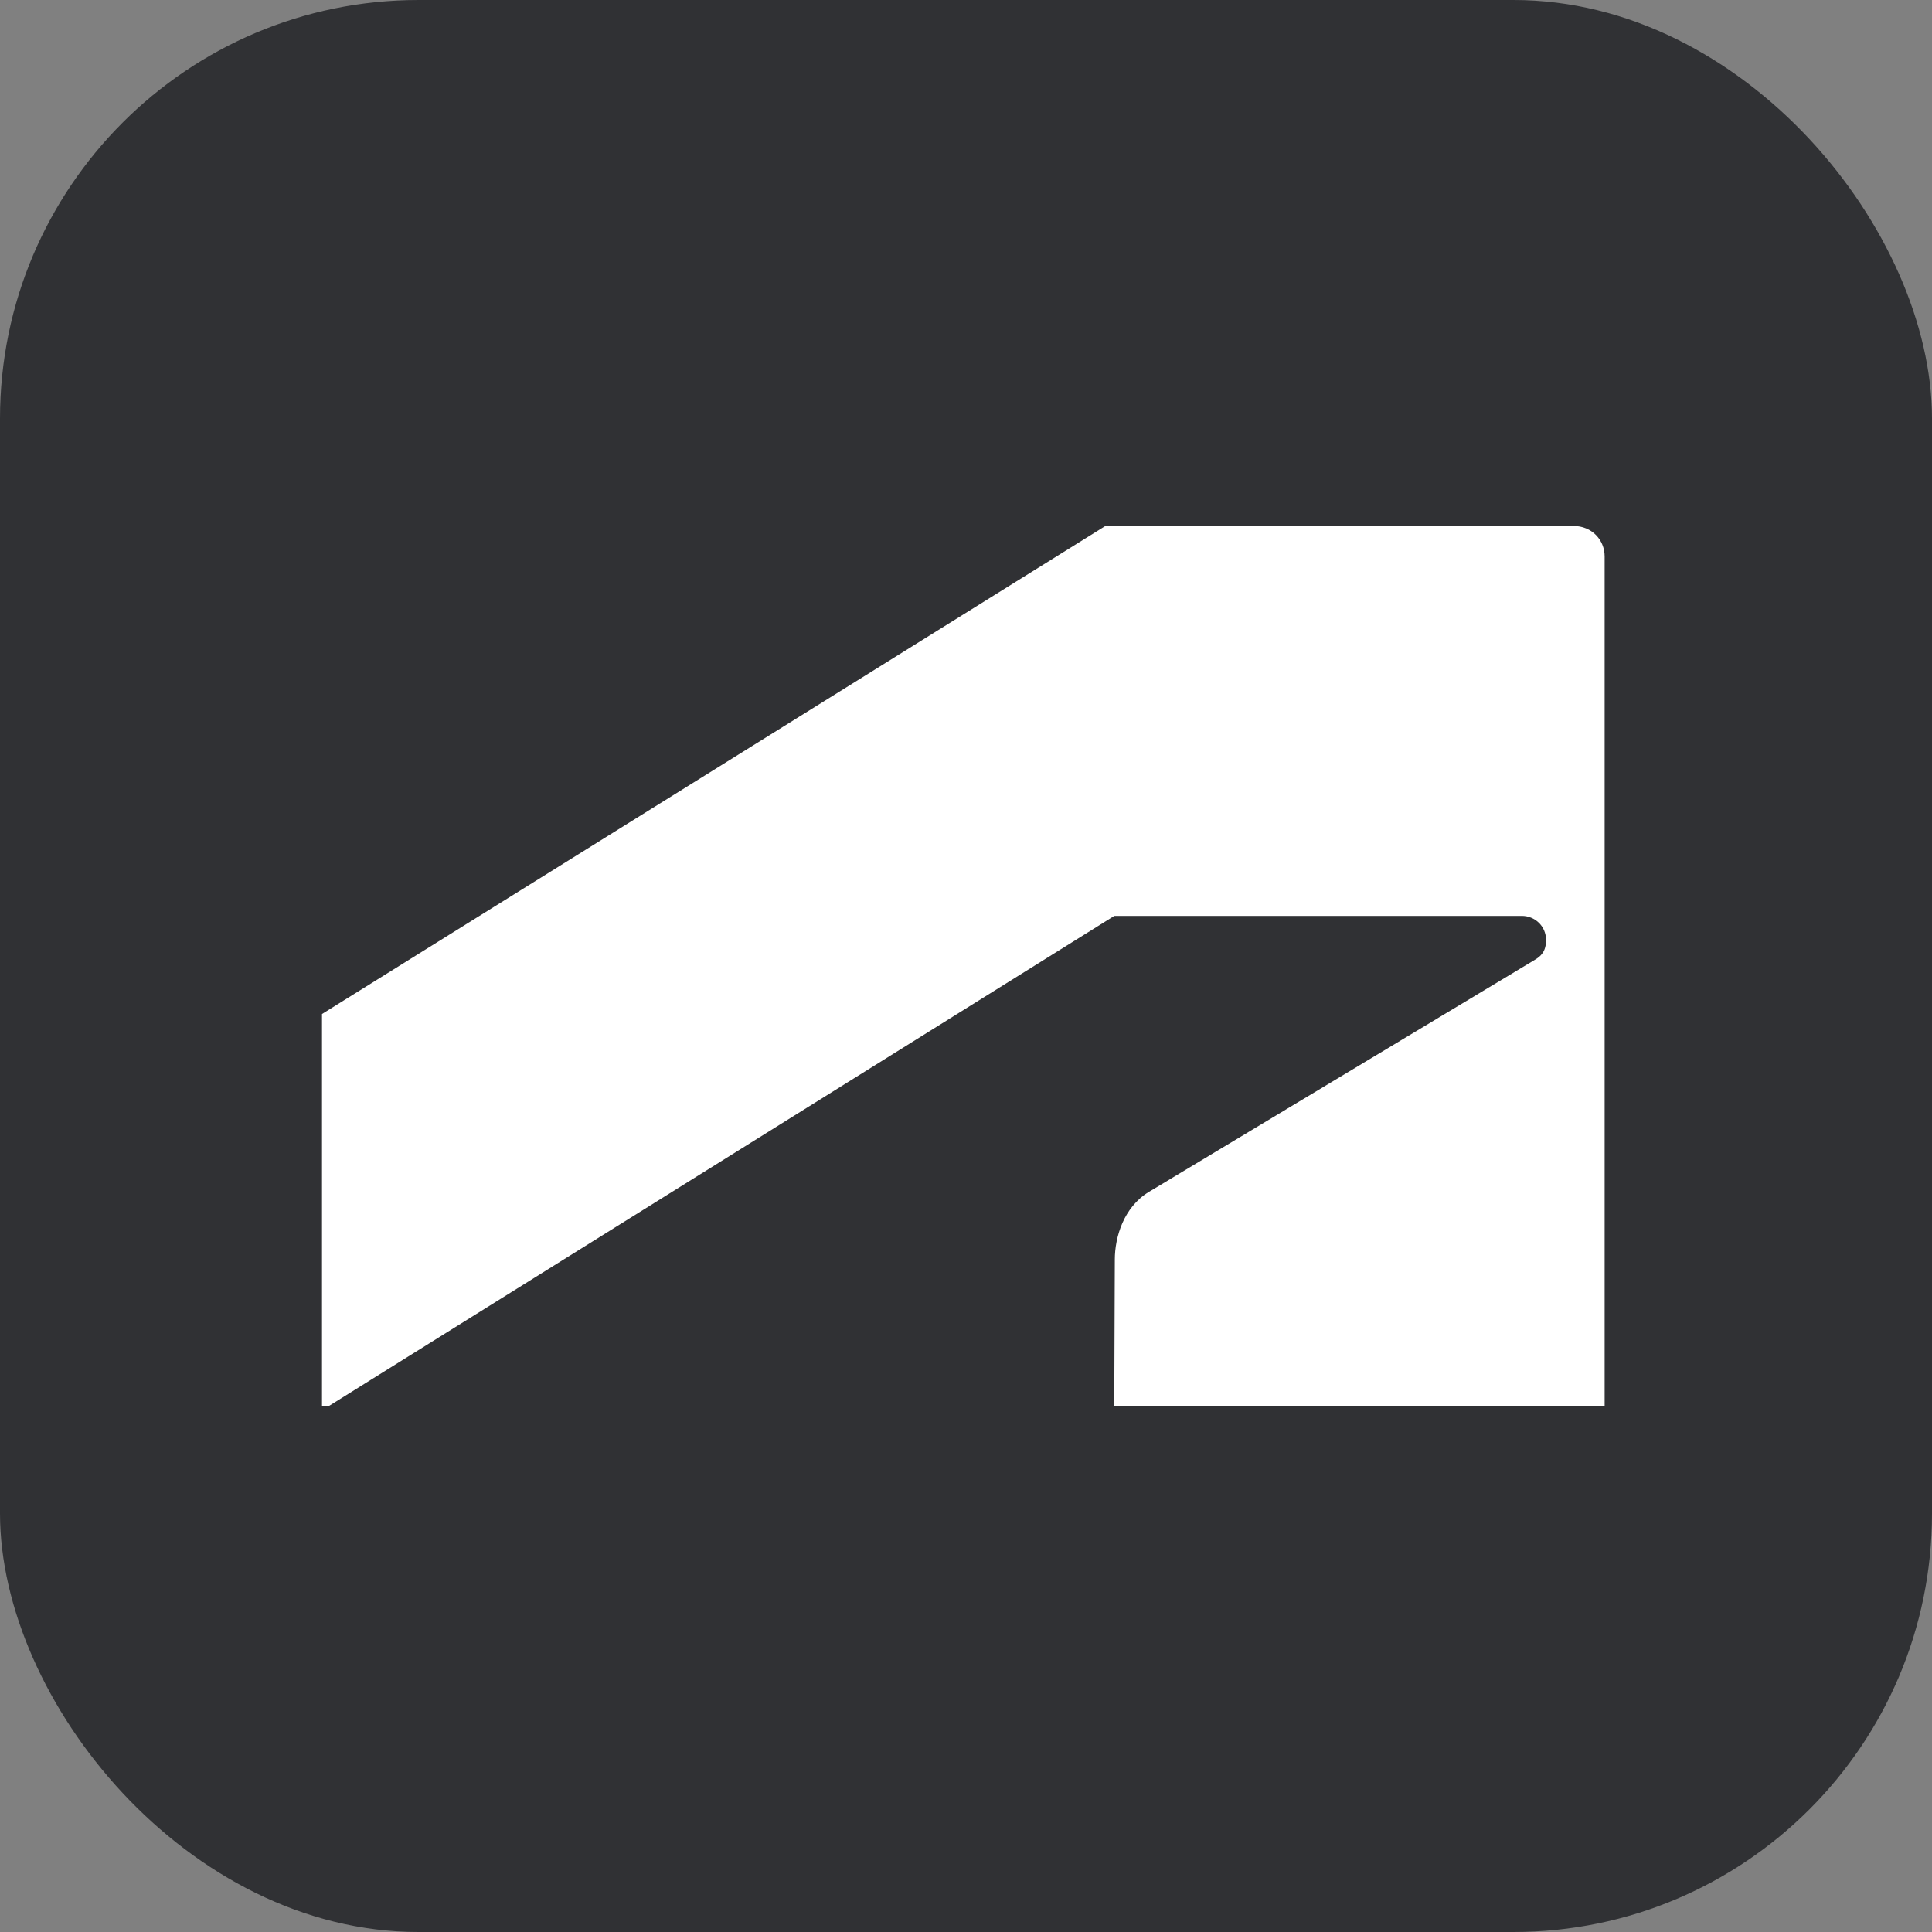
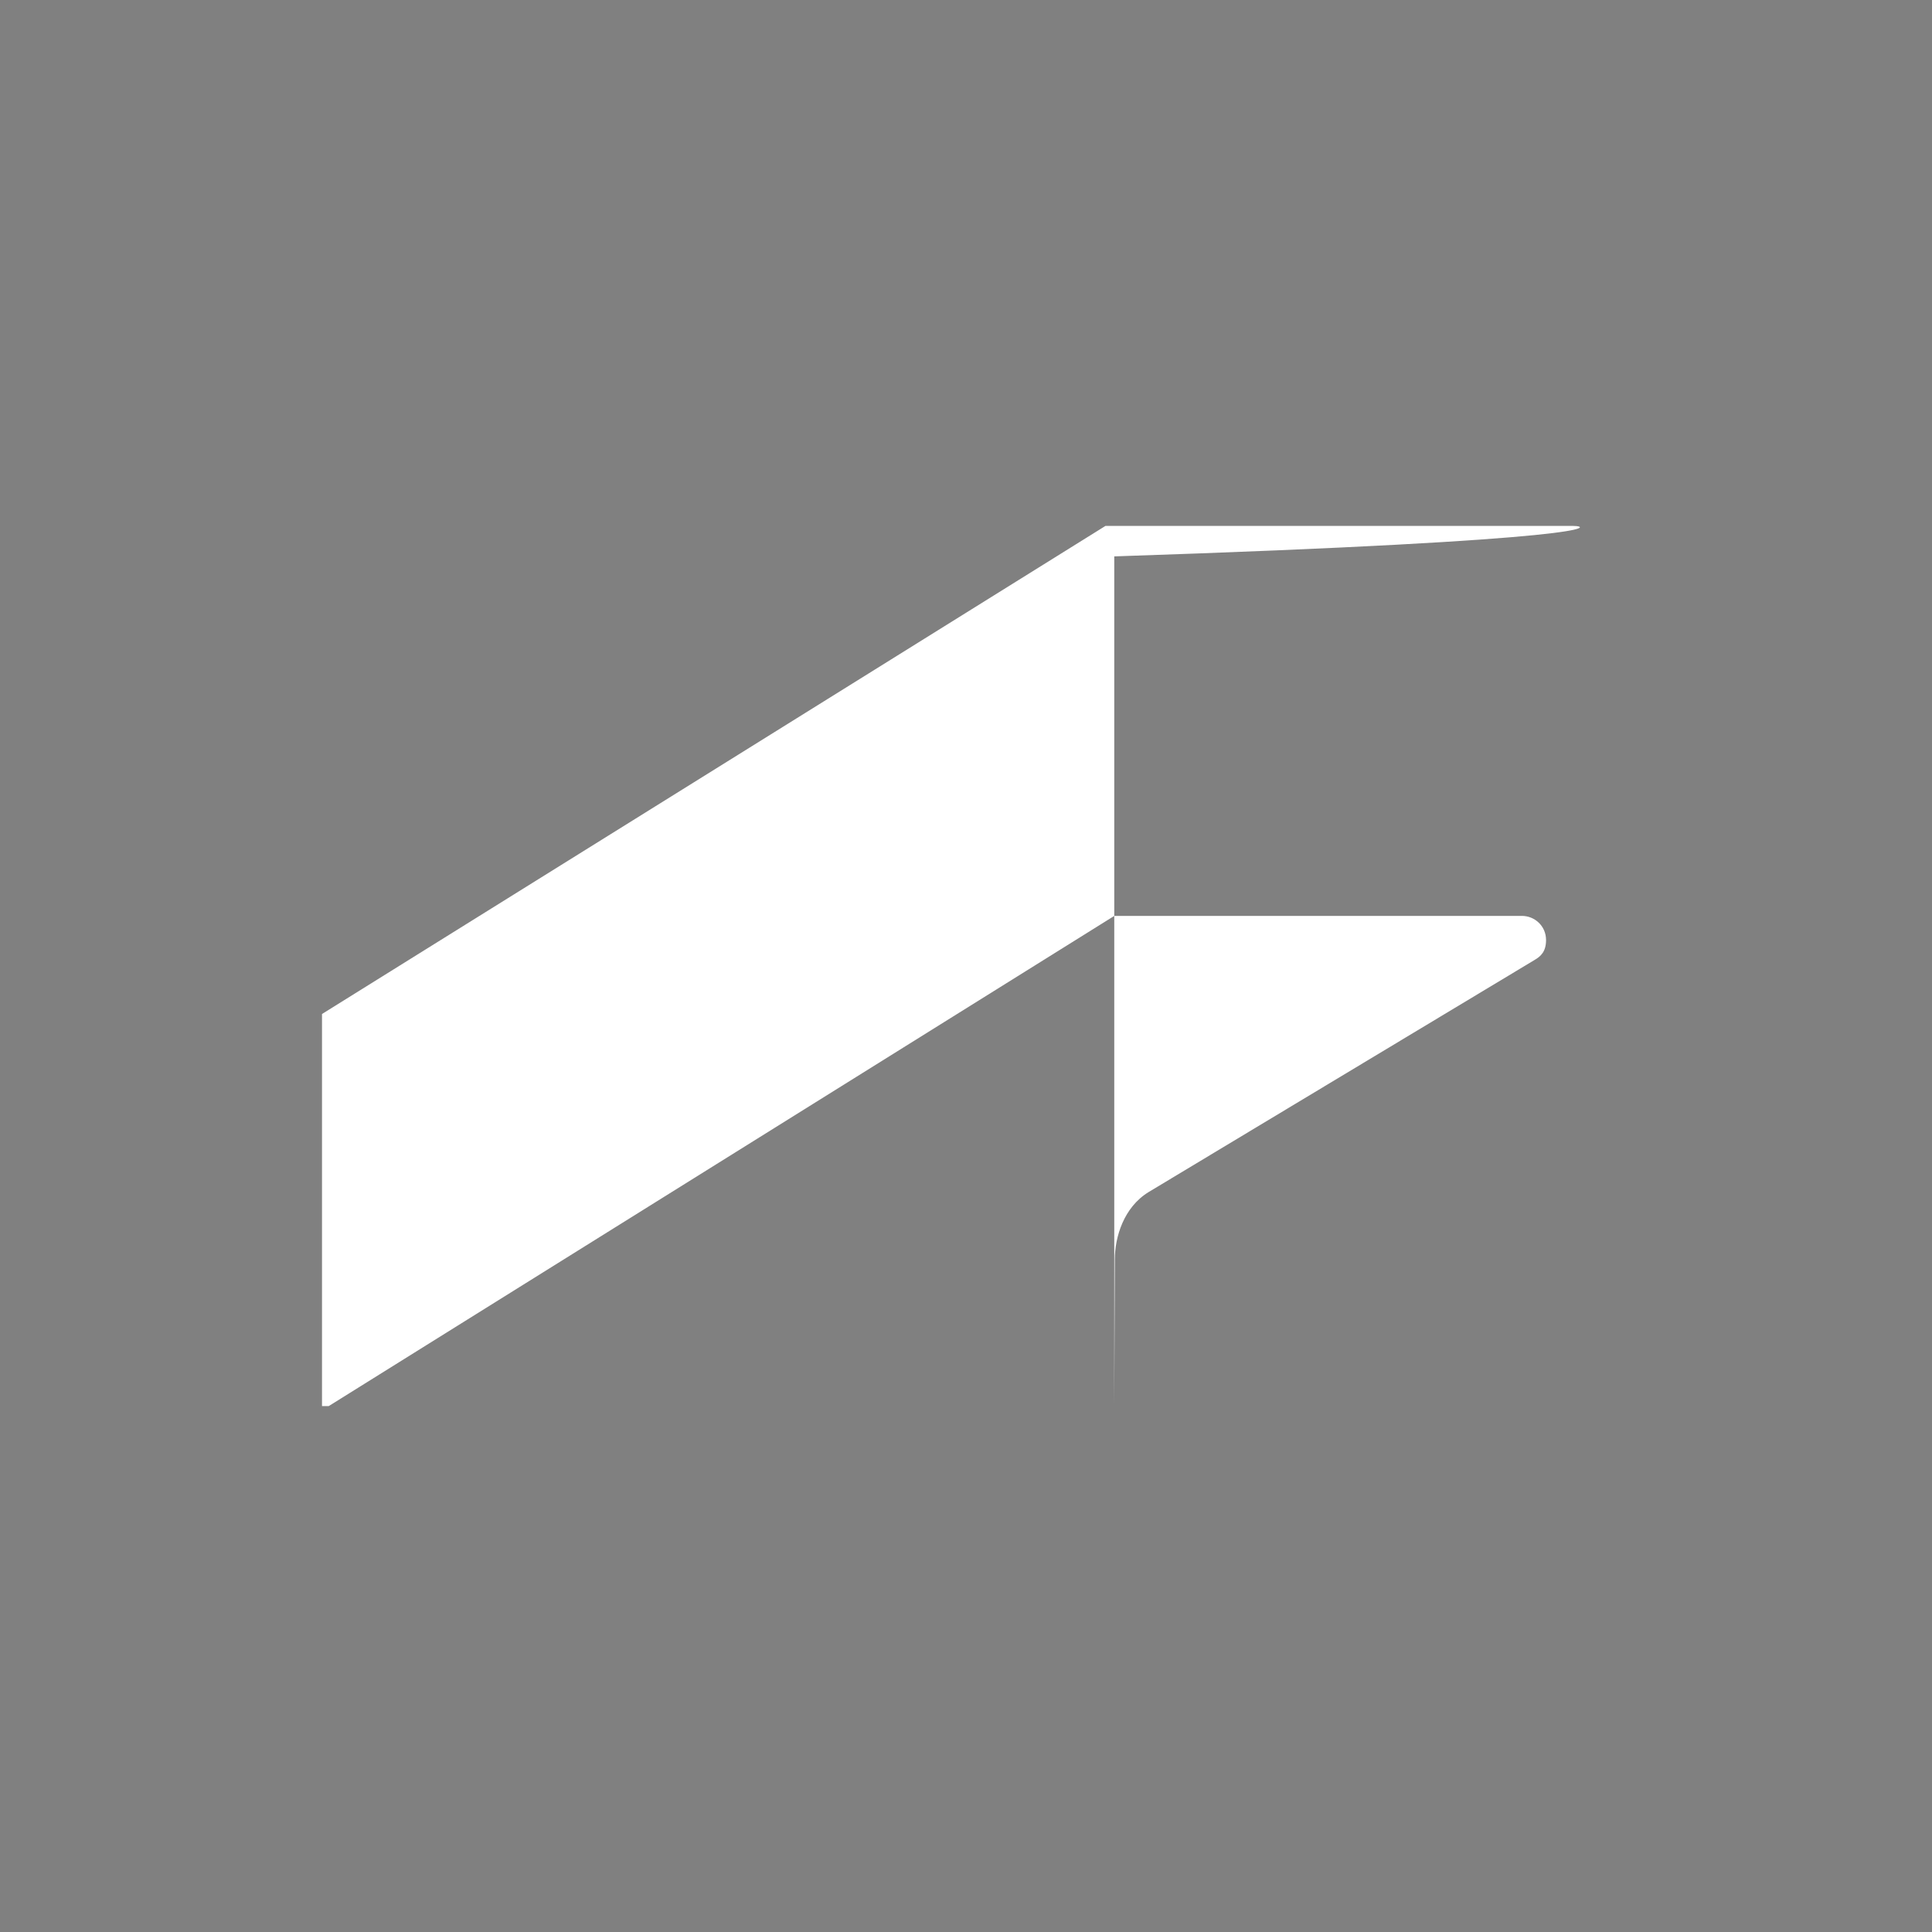
<svg xmlns="http://www.w3.org/2000/svg" width="48" height="48" viewBox="0 0 360 360" fill="none" class="colored-icon--app">
  <rect x="0" y="0" width="360" height="360" fill="#808080" stroke="none" />
-   <rect width="360" height="360" rx="78" fill="#303134" />
-   <path d="M205.98 98L60 188.943V262H61.262L207.633 170.665H283.595C285.939 170.665 288.084 172.519 288.084 175.163C288.084 177.311 287.109 178.195 285.942 178.878L214.067 222.1C209.386 224.935 207.73 230.509 207.73 234.714L207.626 262H299V103.675C299 100.644 296.662 98 293.152 98L205.98 98Z" fill="white" />
+   <path d="M205.98 98L60 188.943V262H61.262L207.633 170.665H283.595C285.939 170.665 288.084 172.519 288.084 175.163C288.084 177.311 287.109 178.195 285.942 178.878L214.067 222.1C209.386 224.935 207.73 230.509 207.73 234.714L207.626 262V103.675C299 100.644 296.662 98 293.152 98L205.98 98Z" fill="white" />
</svg>